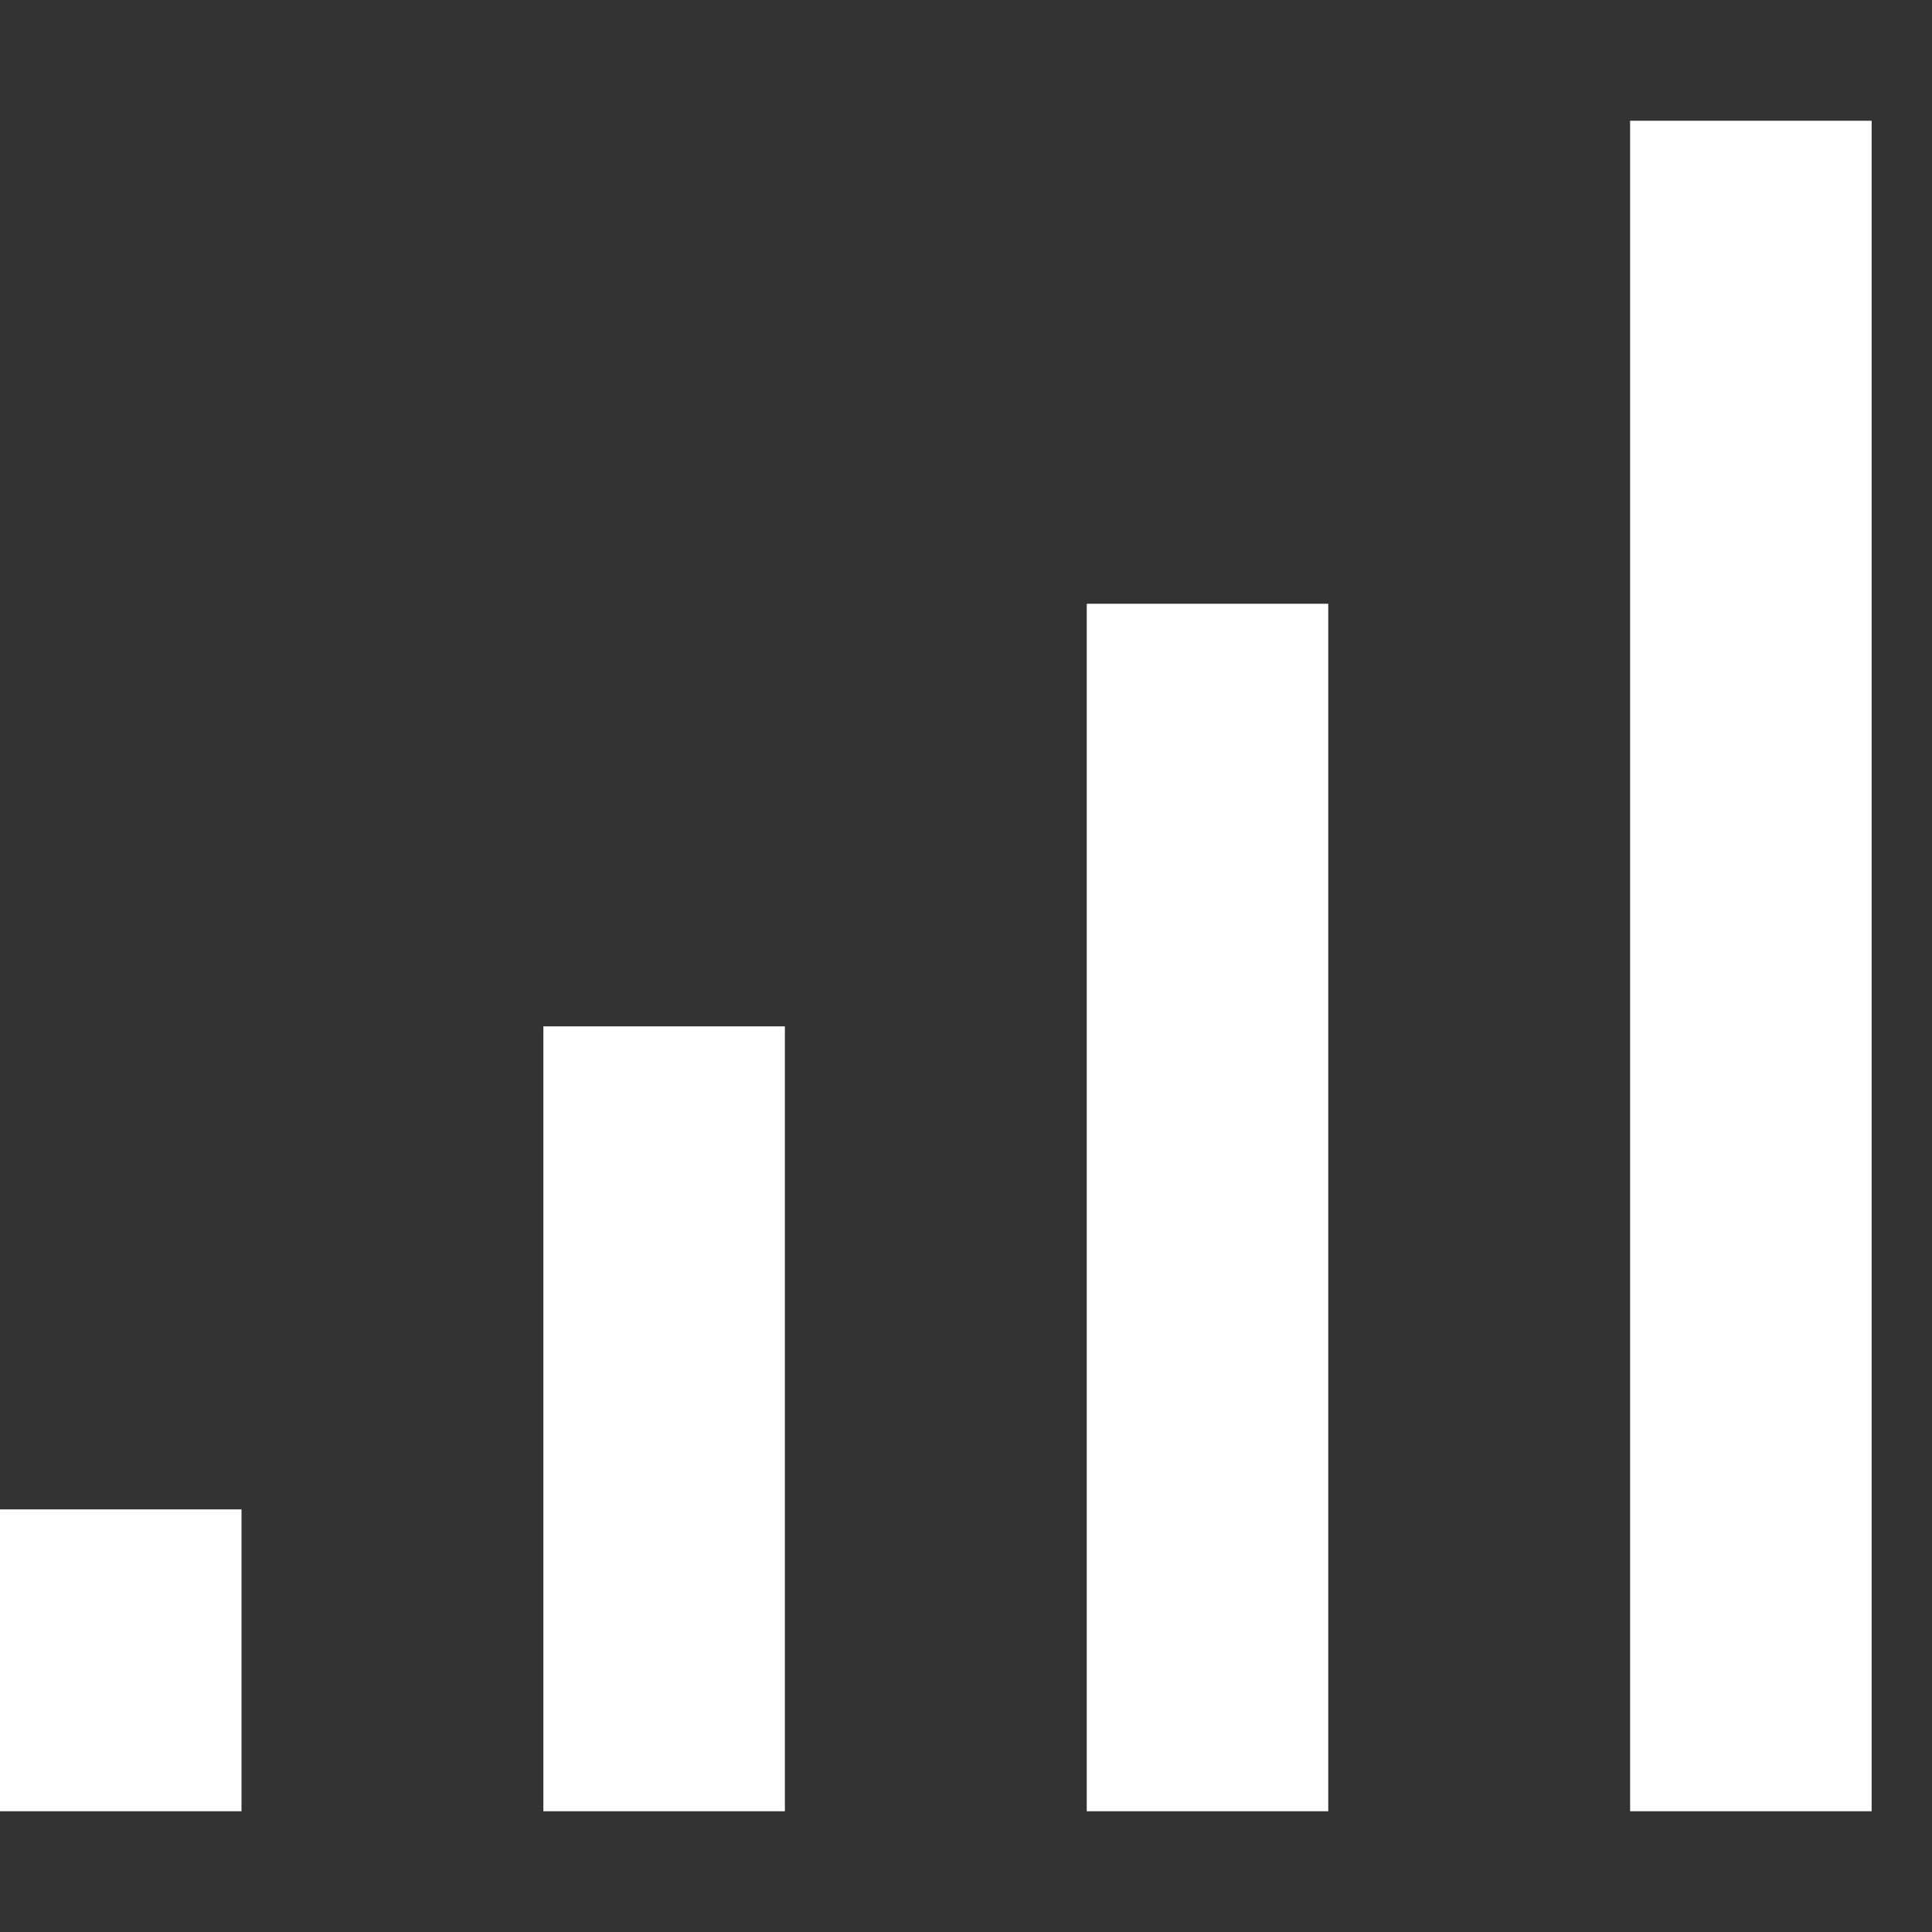
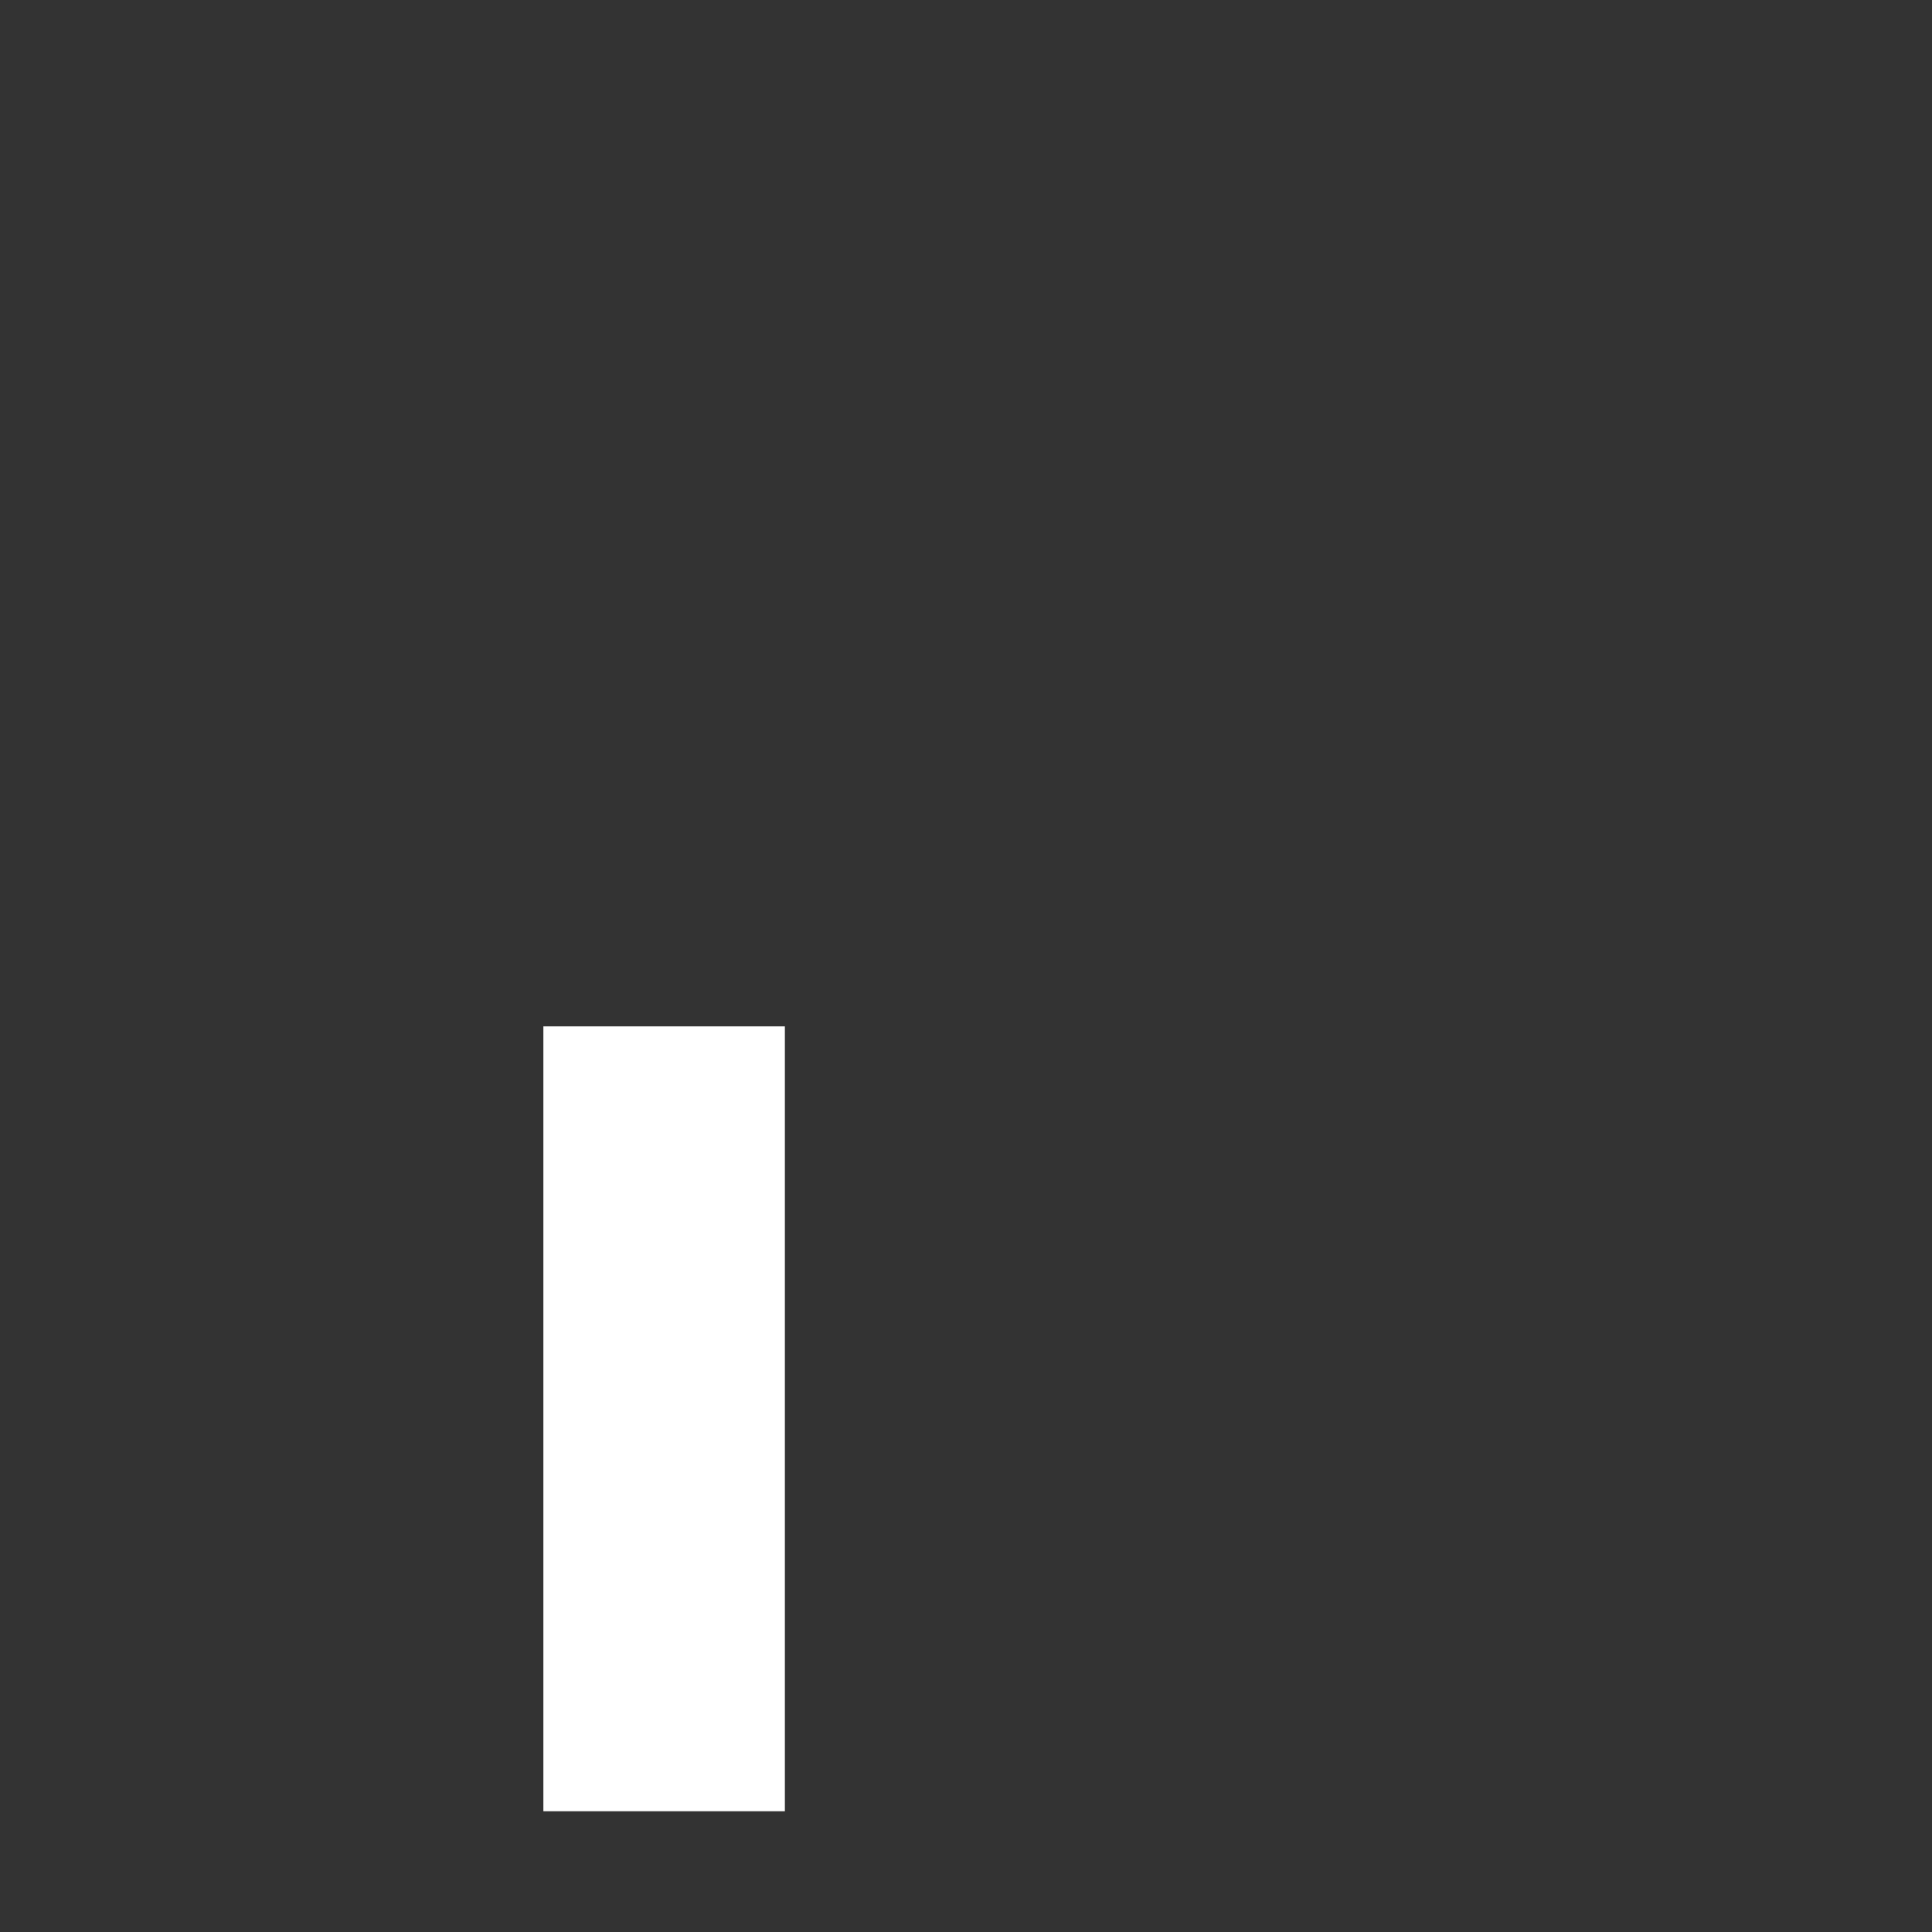
<svg xmlns="http://www.w3.org/2000/svg" version="1.1" x="0px" y="0px" viewBox="0 0 32 32" xml:space="preserve" width="32" height="32">
  <rect x="0" y="0" width="32" height="32" fill="#333333" stroke="none" />
  <g class="nc-icon-wrapper" fill="#ffffff">
-     <rect data-color="color-2" y="25" fill="#ffffff" width="4" height="5" />
    <rect x="9" y="17" fill="#ffffff" width="4" height="13" />
-     <rect data-color="color-2" x="18" y="10" fill="#ffffff" width="4" height="20" />
-     <rect x="27" y="2" fill="#ffffff" width="4" height="28" />
  </g>
</svg>